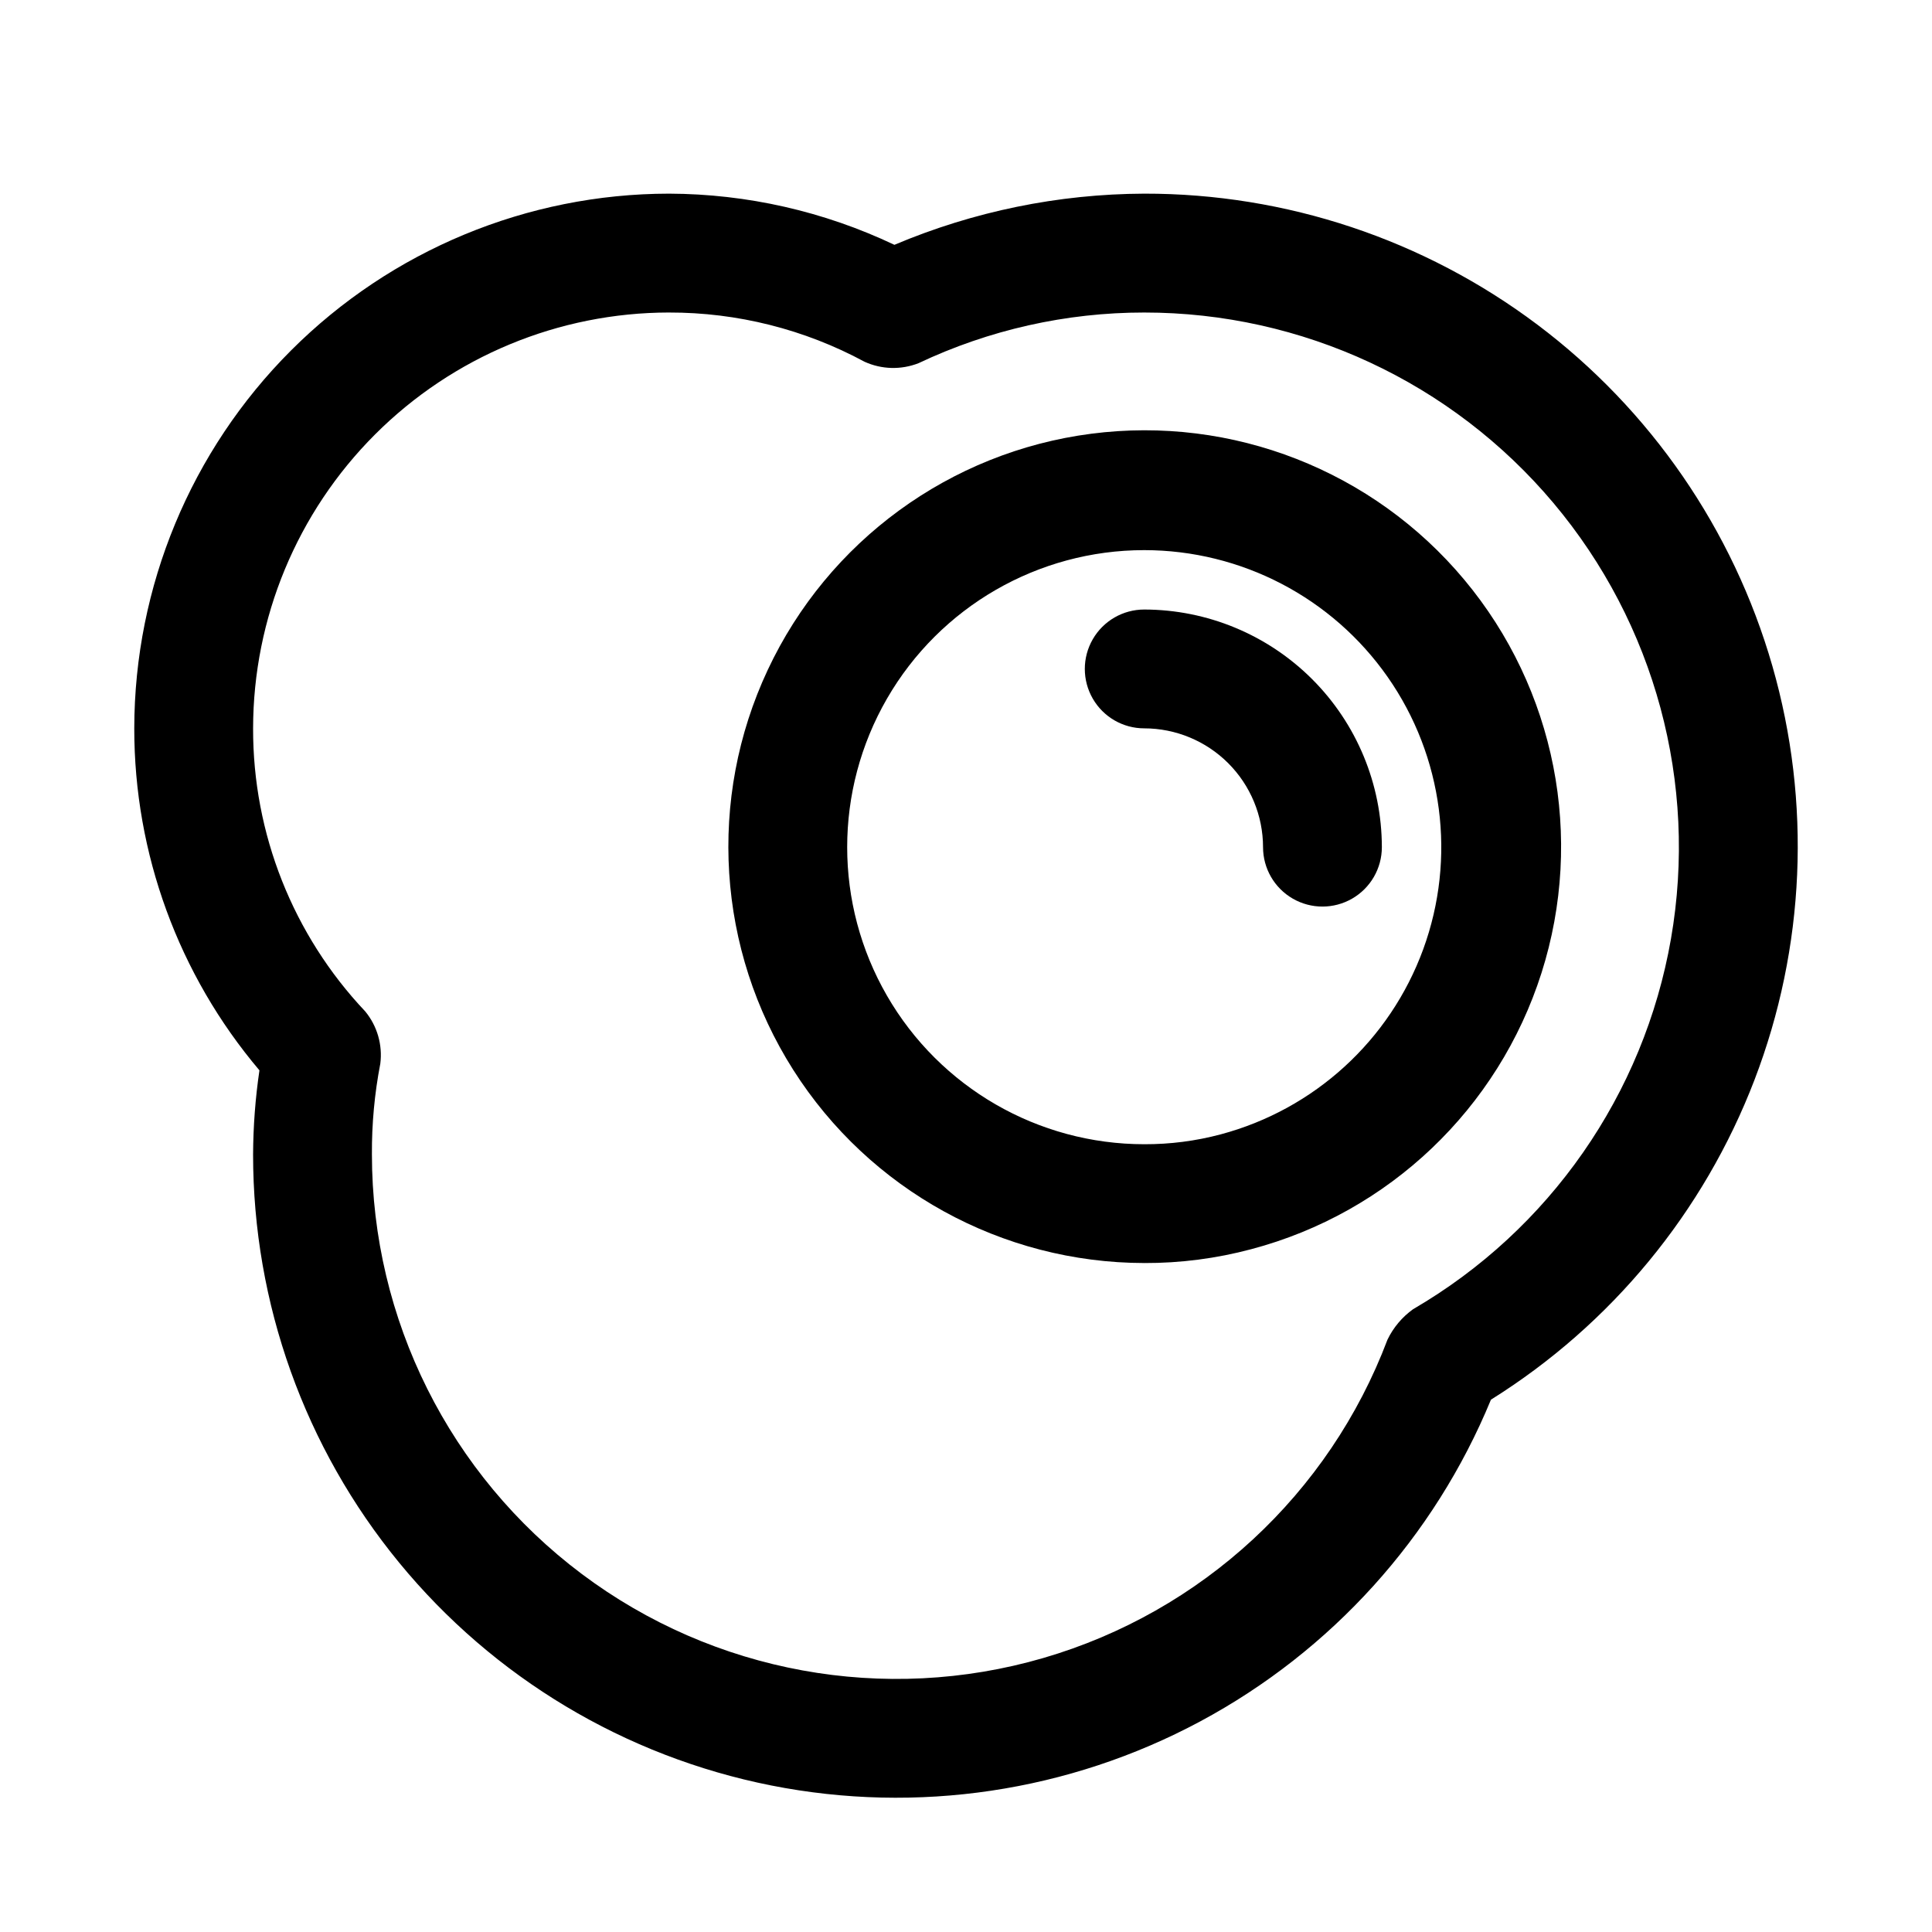
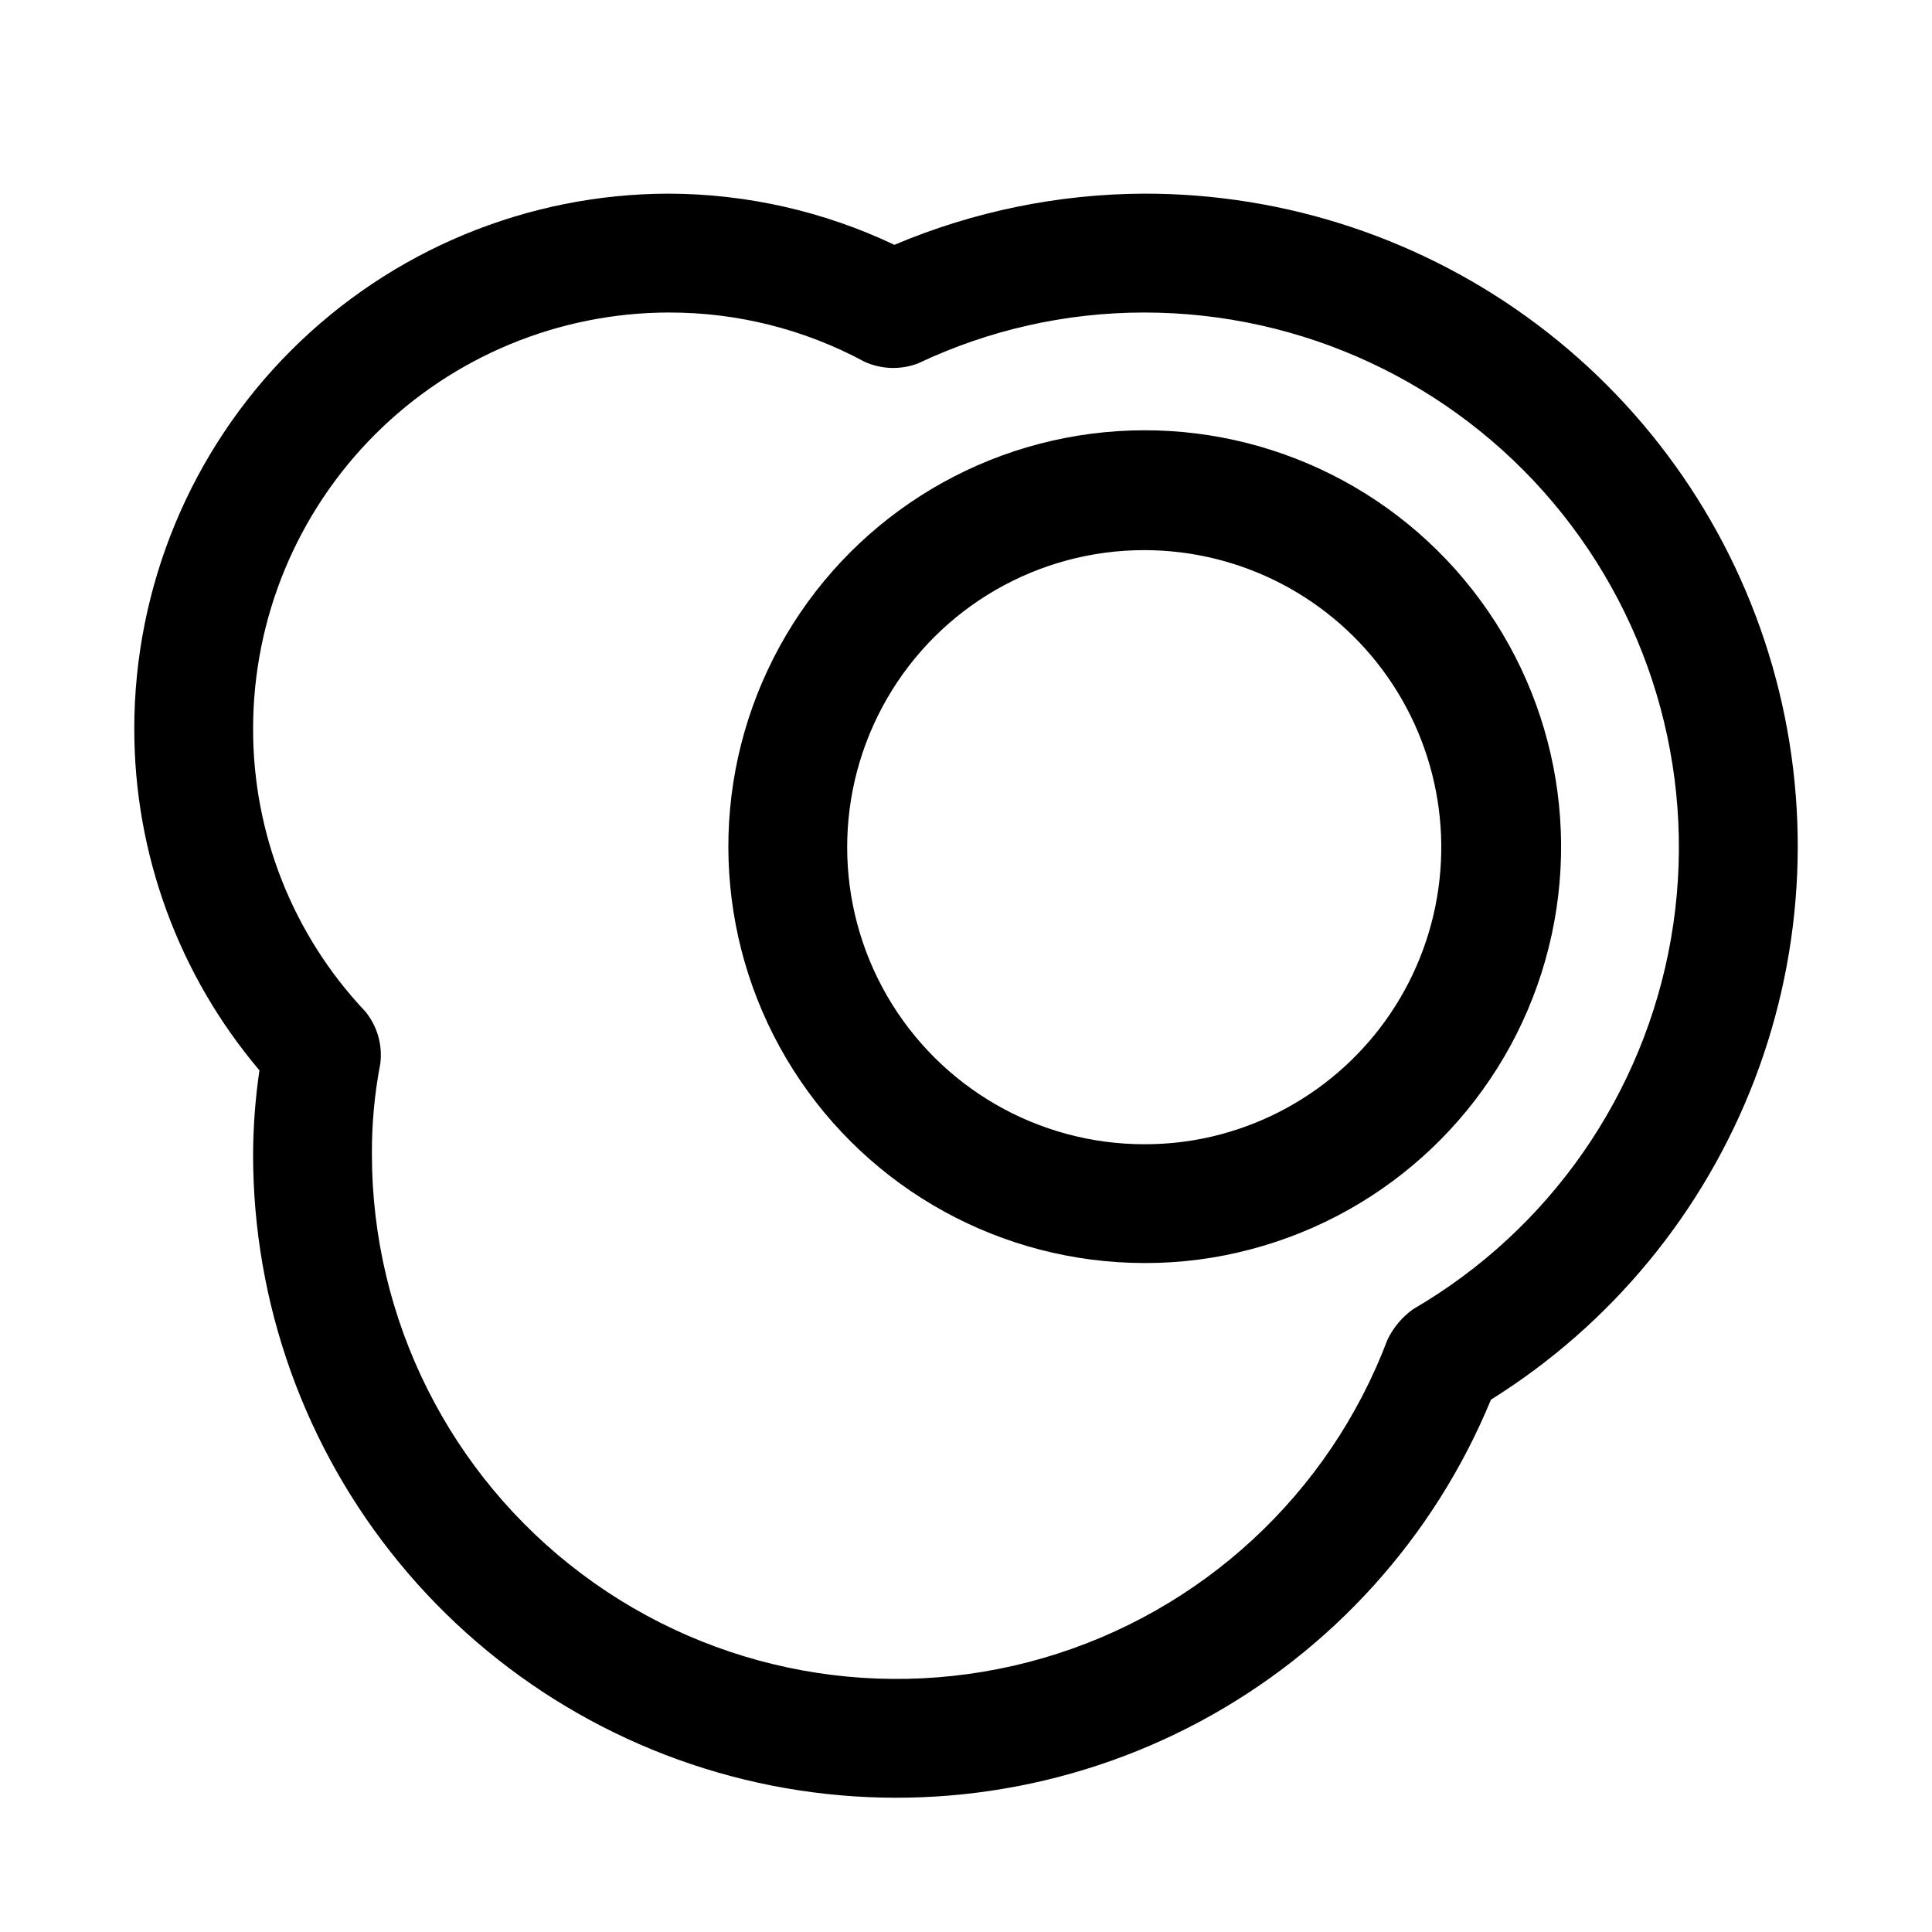
<svg xmlns="http://www.w3.org/2000/svg" fill="#000000" width="800px" height="800px" version="1.1" viewBox="144 144 512 512">
  <g>
    <path d="m447.23 478.72c9.578 0.031 19.121-1.203 28.375-3.676 36.461-9.652 65.469-37.262 76.906-73.203s3.727-75.238-20.449-104.19c-24.176-28.953-61.465-43.551-98.871-38.707s-69.746 28.461-85.746 62.617c-16.004 34.152-13.449 74.117 6.766 105.96 20.219 31.84 55.301 51.148 93.02 51.195zm0-188.93c25.703 0.008 49.785 12.559 64.516 33.625 14.727 21.066 18.246 47.996 9.426 72.137-8.82 24.145-28.867 42.461-53.707 49.074-6.602 1.758-13.402 2.633-20.234 2.606-28.125 0-54.113-15.004-68.172-39.359-14.062-24.355-14.062-54.363 0-78.723 14.059-24.355 40.047-39.359 68.172-39.359z" />
-     <path d="m211.07 449.91c-0.012 39.465 13.668 77.715 38.711 108.21 25.039 30.504 59.891 51.371 98.602 59.047 38.715 7.672 78.891 1.676 113.67-16.969 34.785-18.645 62.02-48.781 77.062-85.27 31.867-19.91 56.383-49.656 69.84-84.742 13.453-35.082 15.117-73.594 4.734-109.71-10.383-36.113-32.246-67.863-62.277-90.445-30.035-22.578-66.609-34.766-104.18-34.711-22.75 0.09-45.254 4.699-66.207 13.562-18.672-8.867-39.074-13.496-59.746-13.562-37.566 0.043-73.582 14.984-100.15 41.551-26.562 26.562-41.504 62.578-41.547 100.15-0.031 33.184 11.727 65.305 33.172 90.633-1.086 7.367-1.648 14.805-1.684 22.25zm110.21-223.09c18.09-0.035 35.902 4.445 51.824 13.039 4.519 2.062 9.684 2.203 14.312 0.391 18.699-8.848 39.129-13.438 59.816-13.43 41.824-0.008 81.516 18.465 108.44 50.473 26.922 32.008 38.328 74.277 31.156 115.48-7.168 41.207-32.18 77.137-68.332 98.168-2.902 2.078-5.234 4.848-6.789 8.059-15.453 40.922-49.262 72.188-91.262 84.402-42.004 12.215-87.309 3.953-122.29-22.301-34.988-26.254-55.582-67.445-55.594-111.19-0.047-8.062 0.695-16.109 2.223-24.027 0.633-4.973-0.812-9.988-4-13.855-19.148-20.27-29.781-47.117-29.711-75 0.031-29.219 11.652-57.234 32.316-77.895 20.66-20.66 48.672-32.281 77.891-32.316z" />
-     <path d="m447.23 337.02c8.348 0.008 16.352 3.328 22.258 9.23 5.902 5.902 9.223 13.906 9.23 22.258 0 5.625 3 10.82 7.871 13.633s10.875 2.812 15.746 0c4.871-2.812 7.871-8.008 7.871-13.633-0.02-16.699-6.66-32.707-18.465-44.512-11.809-11.805-27.816-18.445-44.512-18.465-5.625 0-10.82 3-13.633 7.871s-2.812 10.871 0 15.742c2.812 4.875 8.008 7.875 13.633 7.875z" />
+     <path d="m211.07 449.91c-0.012 39.465 13.668 77.715 38.711 108.21 25.039 30.504 59.891 51.371 98.602 59.047 38.715 7.672 78.891 1.676 113.67-16.969 34.785-18.645 62.02-48.781 77.062-85.27 31.867-19.91 56.383-49.656 69.84-84.742 13.453-35.082 15.117-73.594 4.734-109.71-10.383-36.113-32.246-67.863-62.277-90.445-30.035-22.578-66.609-34.766-104.18-34.711-22.75 0.09-45.254 4.699-66.207 13.562-18.672-8.867-39.074-13.496-59.746-13.562-37.566 0.043-73.582 14.984-100.15 41.551-26.562 26.562-41.504 62.578-41.547 100.15-0.031 33.184 11.727 65.305 33.172 90.633-1.086 7.367-1.648 14.805-1.684 22.25zm110.21-223.09c18.09-0.035 35.902 4.445 51.824 13.039 4.519 2.062 9.684 2.203 14.312 0.391 18.699-8.848 39.129-13.438 59.816-13.43 41.824-0.008 81.516 18.465 108.44 50.473 26.922 32.008 38.328 74.277 31.156 115.48-7.168 41.207-32.18 77.137-68.332 98.168-2.902 2.078-5.234 4.848-6.789 8.059-15.453 40.922-49.262 72.188-91.262 84.402-42.004 12.215-87.309 3.953-122.29-22.301-34.988-26.254-55.582-67.445-55.594-111.19-0.047-8.062 0.695-16.109 2.223-24.027 0.633-4.973-0.812-9.988-4-13.855-19.148-20.27-29.781-47.117-29.711-75 0.031-29.219 11.652-57.234 32.316-77.895 20.66-20.66 48.672-32.281 77.891-32.316" />
  </g>
</svg>